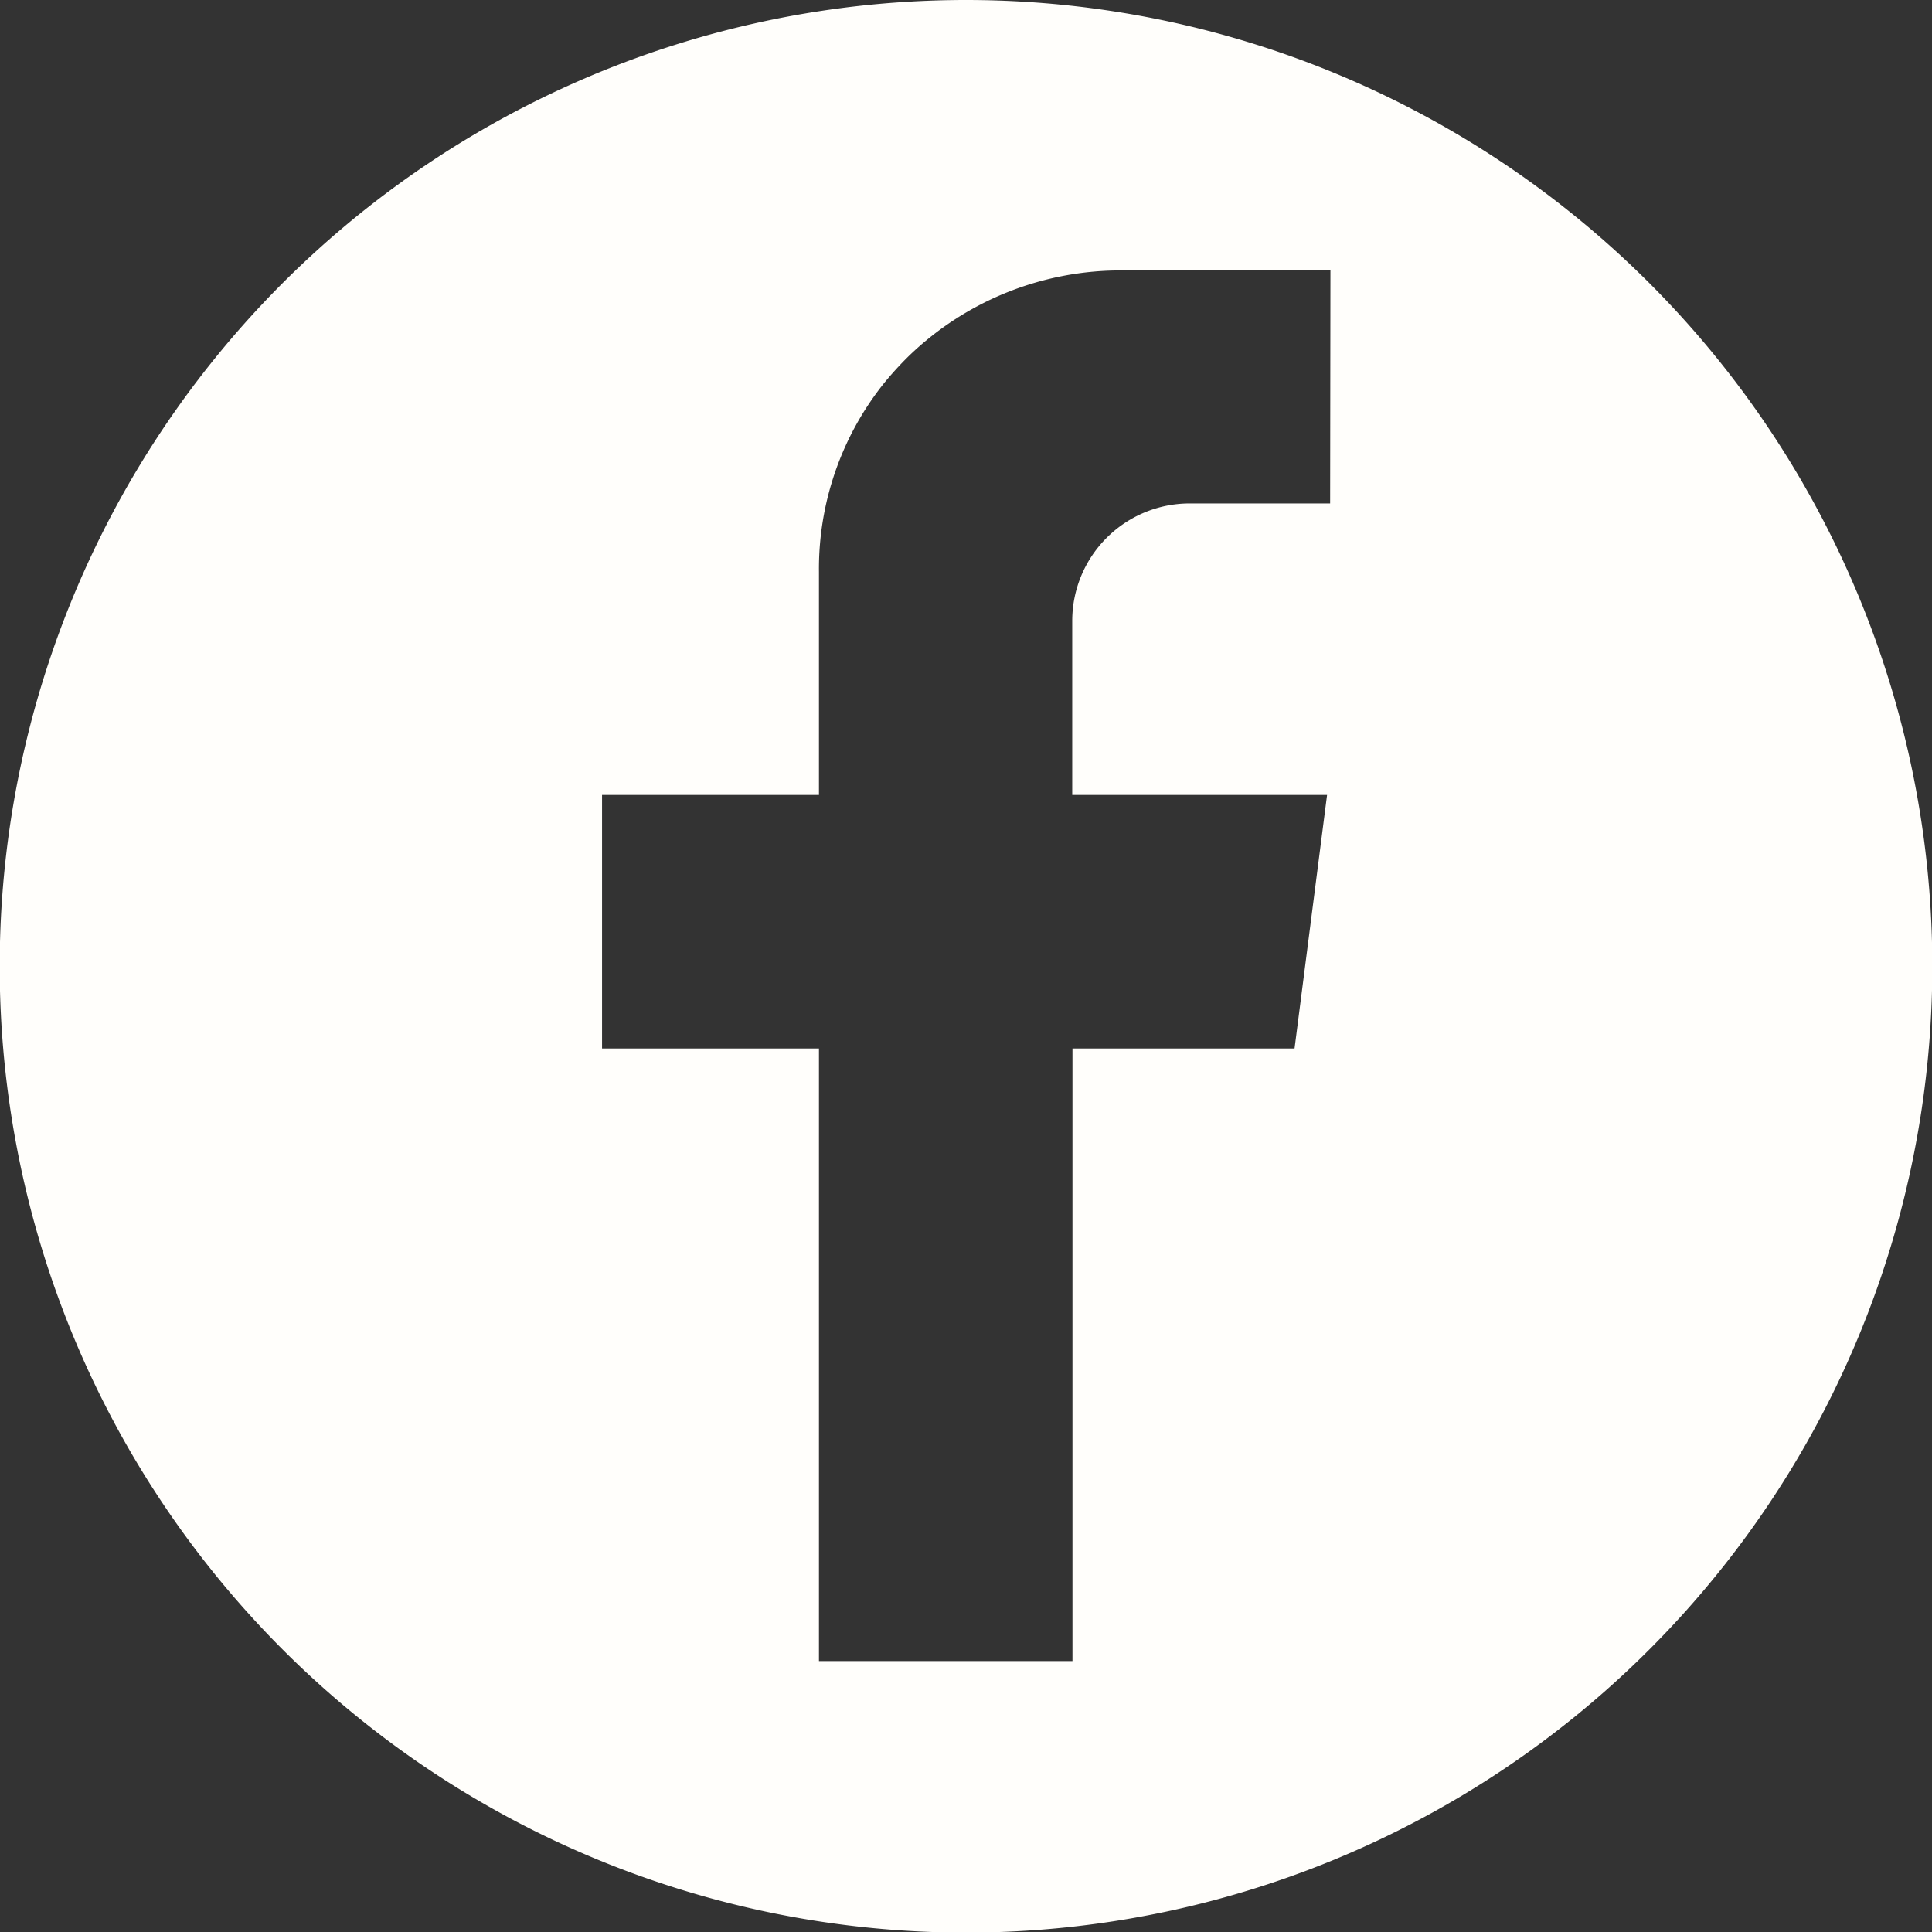
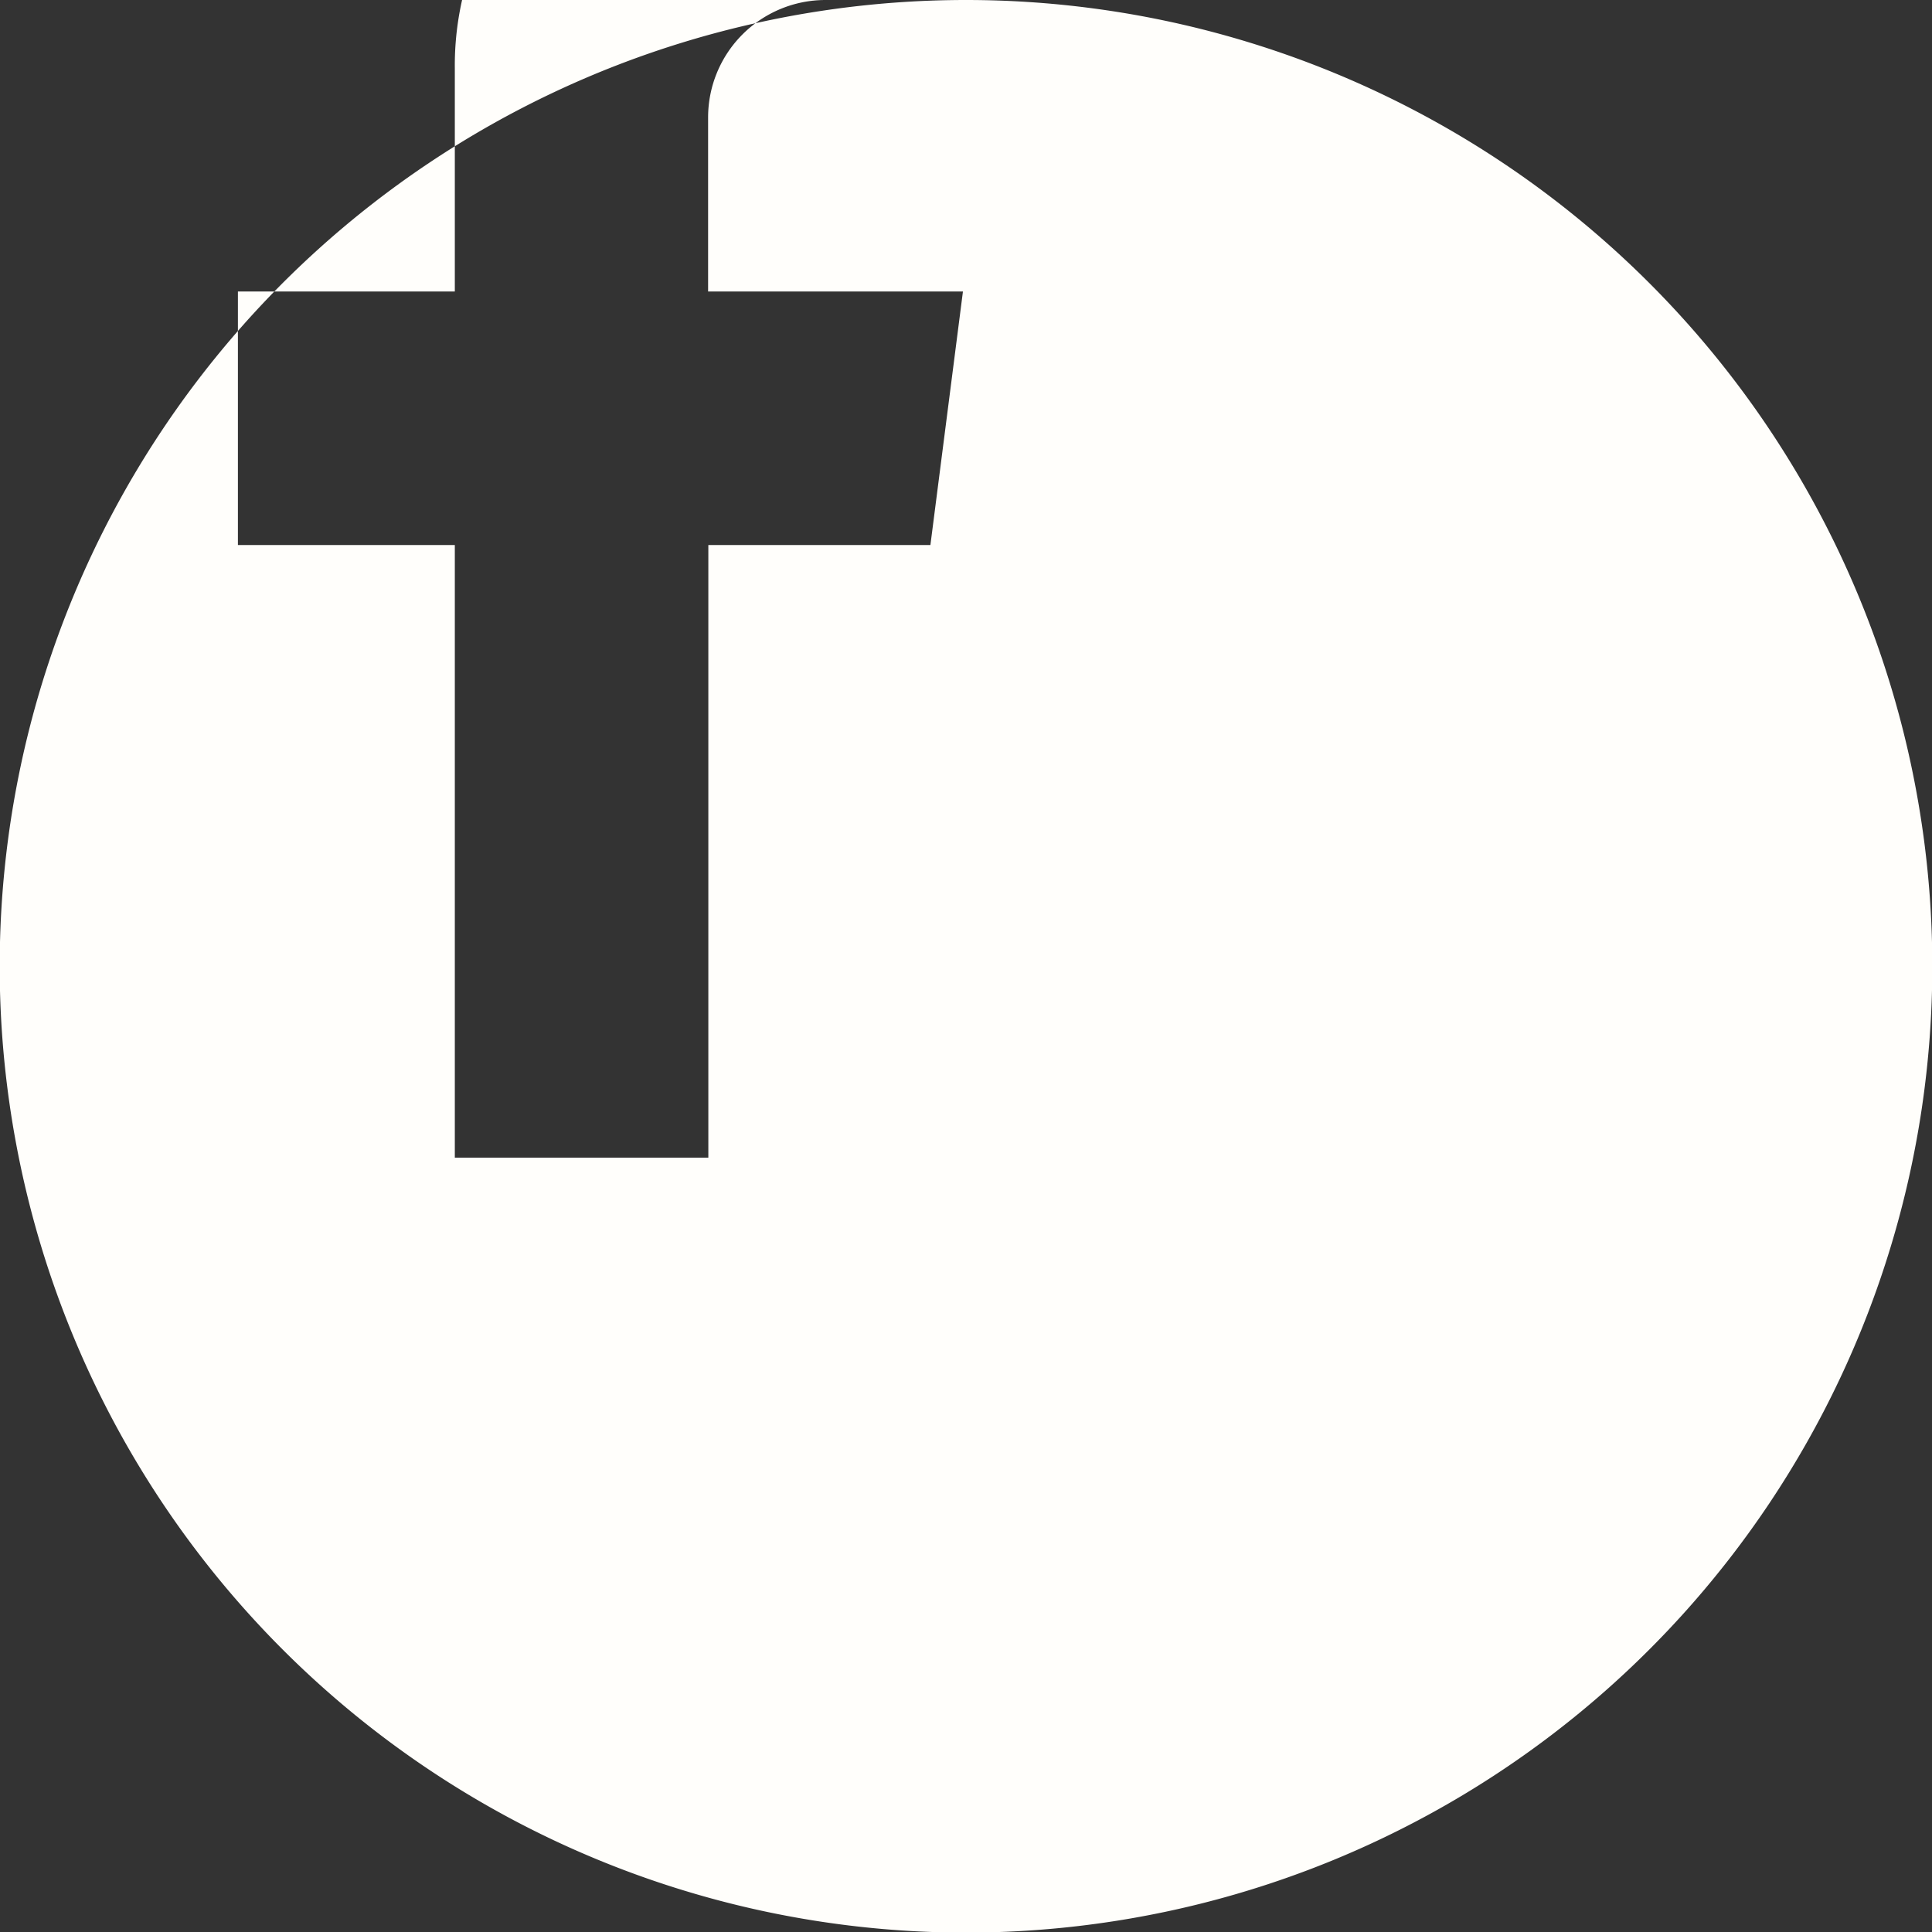
<svg xmlns="http://www.w3.org/2000/svg" width="32.19" height="32.19" viewBox="0 0 32.19 32.19">
  <rect x="0" y="0" width="32.19" height="32.19" fill="#333333" stroke="none" />
-   <path id="Tracé_32" data-name="Tracé 32" d="M718.559,1467.062a16.1,16.1,0,1,0,16.1,16.1A16.1,16.1,0,0,0,718.559,1467.062Zm6.067,8.388h-2.34a1.957,1.957,0,0,0-1.957,1.957v2.9h4.246l-.542,4.224h-3.7v10.207h-4.224v-10.207h-3.614v-4.224h3.614v-3.72a4.955,4.955,0,0,1,1.071-3.124,5.612,5.612,0,0,1,.425-.468,5.08,5.08,0,0,1,3.573-1.427h3.453Z" transform="translate(-702.464 -1467.062)" fill="#fffefb" />
+   <path id="Tracé_32" data-name="Tracé 32" d="M718.559,1467.062a16.1,16.1,0,1,0,16.1,16.1A16.1,16.1,0,0,0,718.559,1467.062Zh-2.34a1.957,1.957,0,0,0-1.957,1.957v2.9h4.246l-.542,4.224h-3.7v10.207h-4.224v-10.207h-3.614v-4.224h3.614v-3.72a4.955,4.955,0,0,1,1.071-3.124,5.612,5.612,0,0,1,.425-.468,5.08,5.08,0,0,1,3.573-1.427h3.453Z" transform="translate(-702.464 -1467.062)" fill="#fffefb" />
</svg>